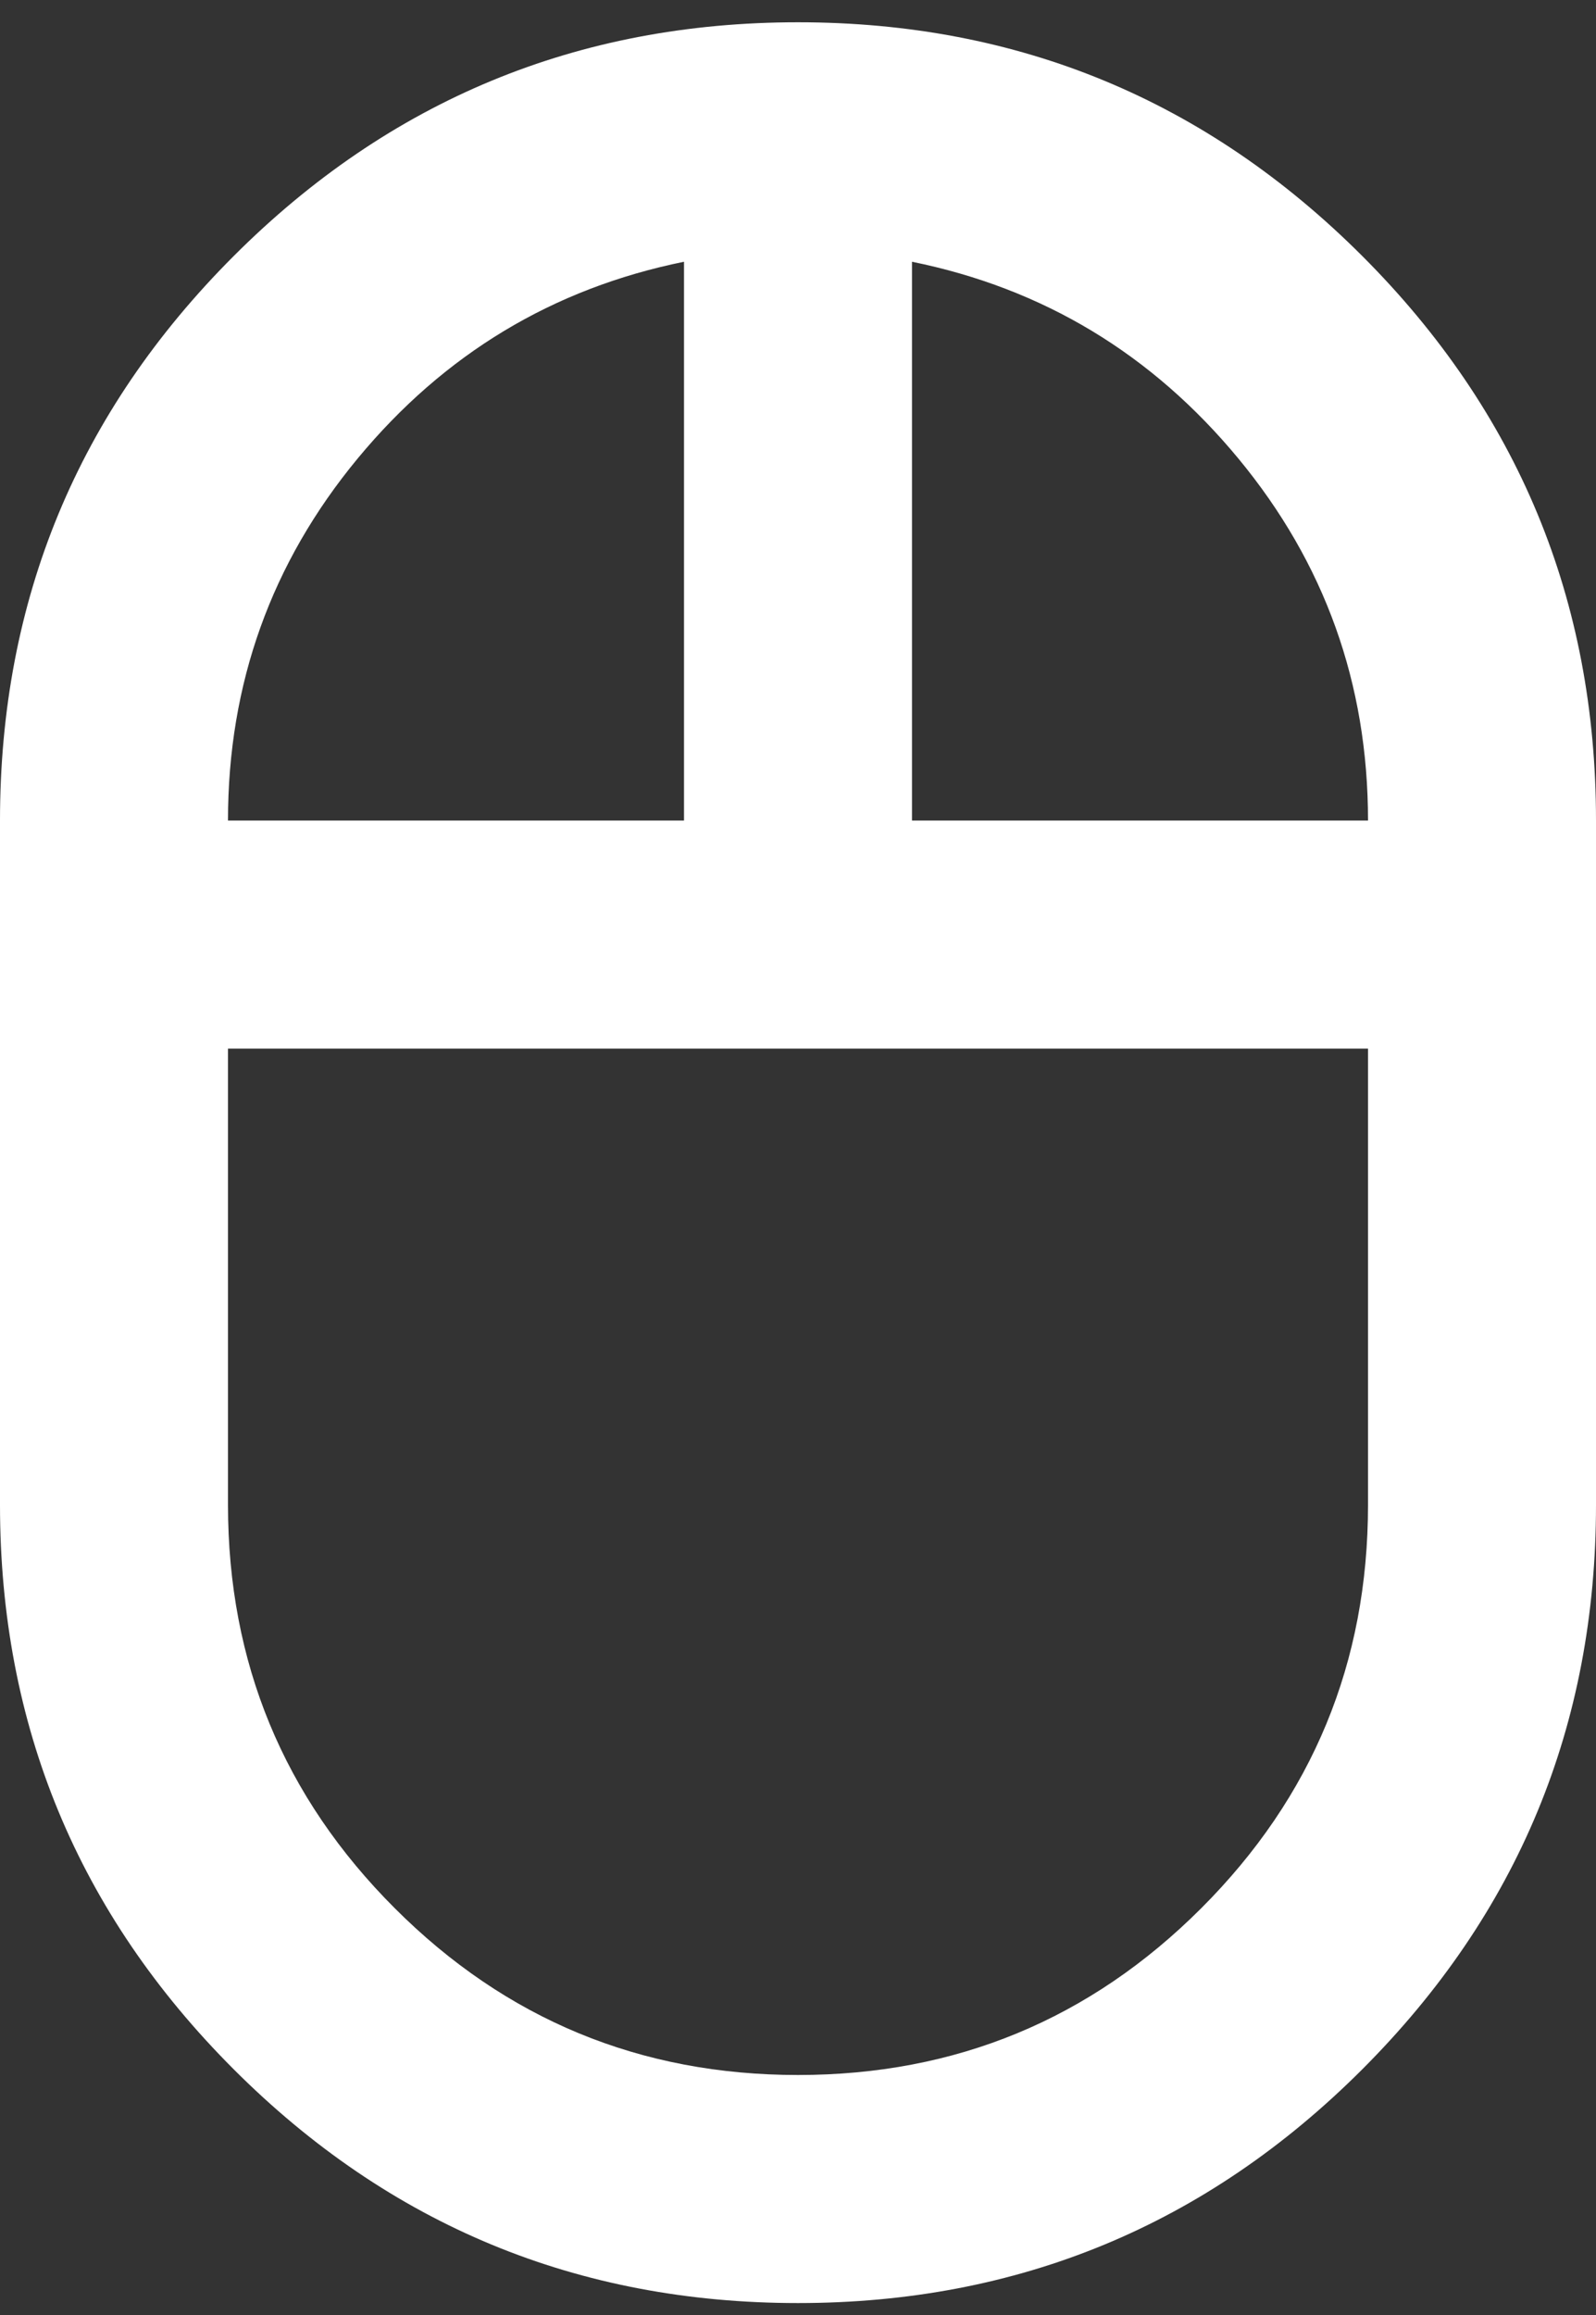
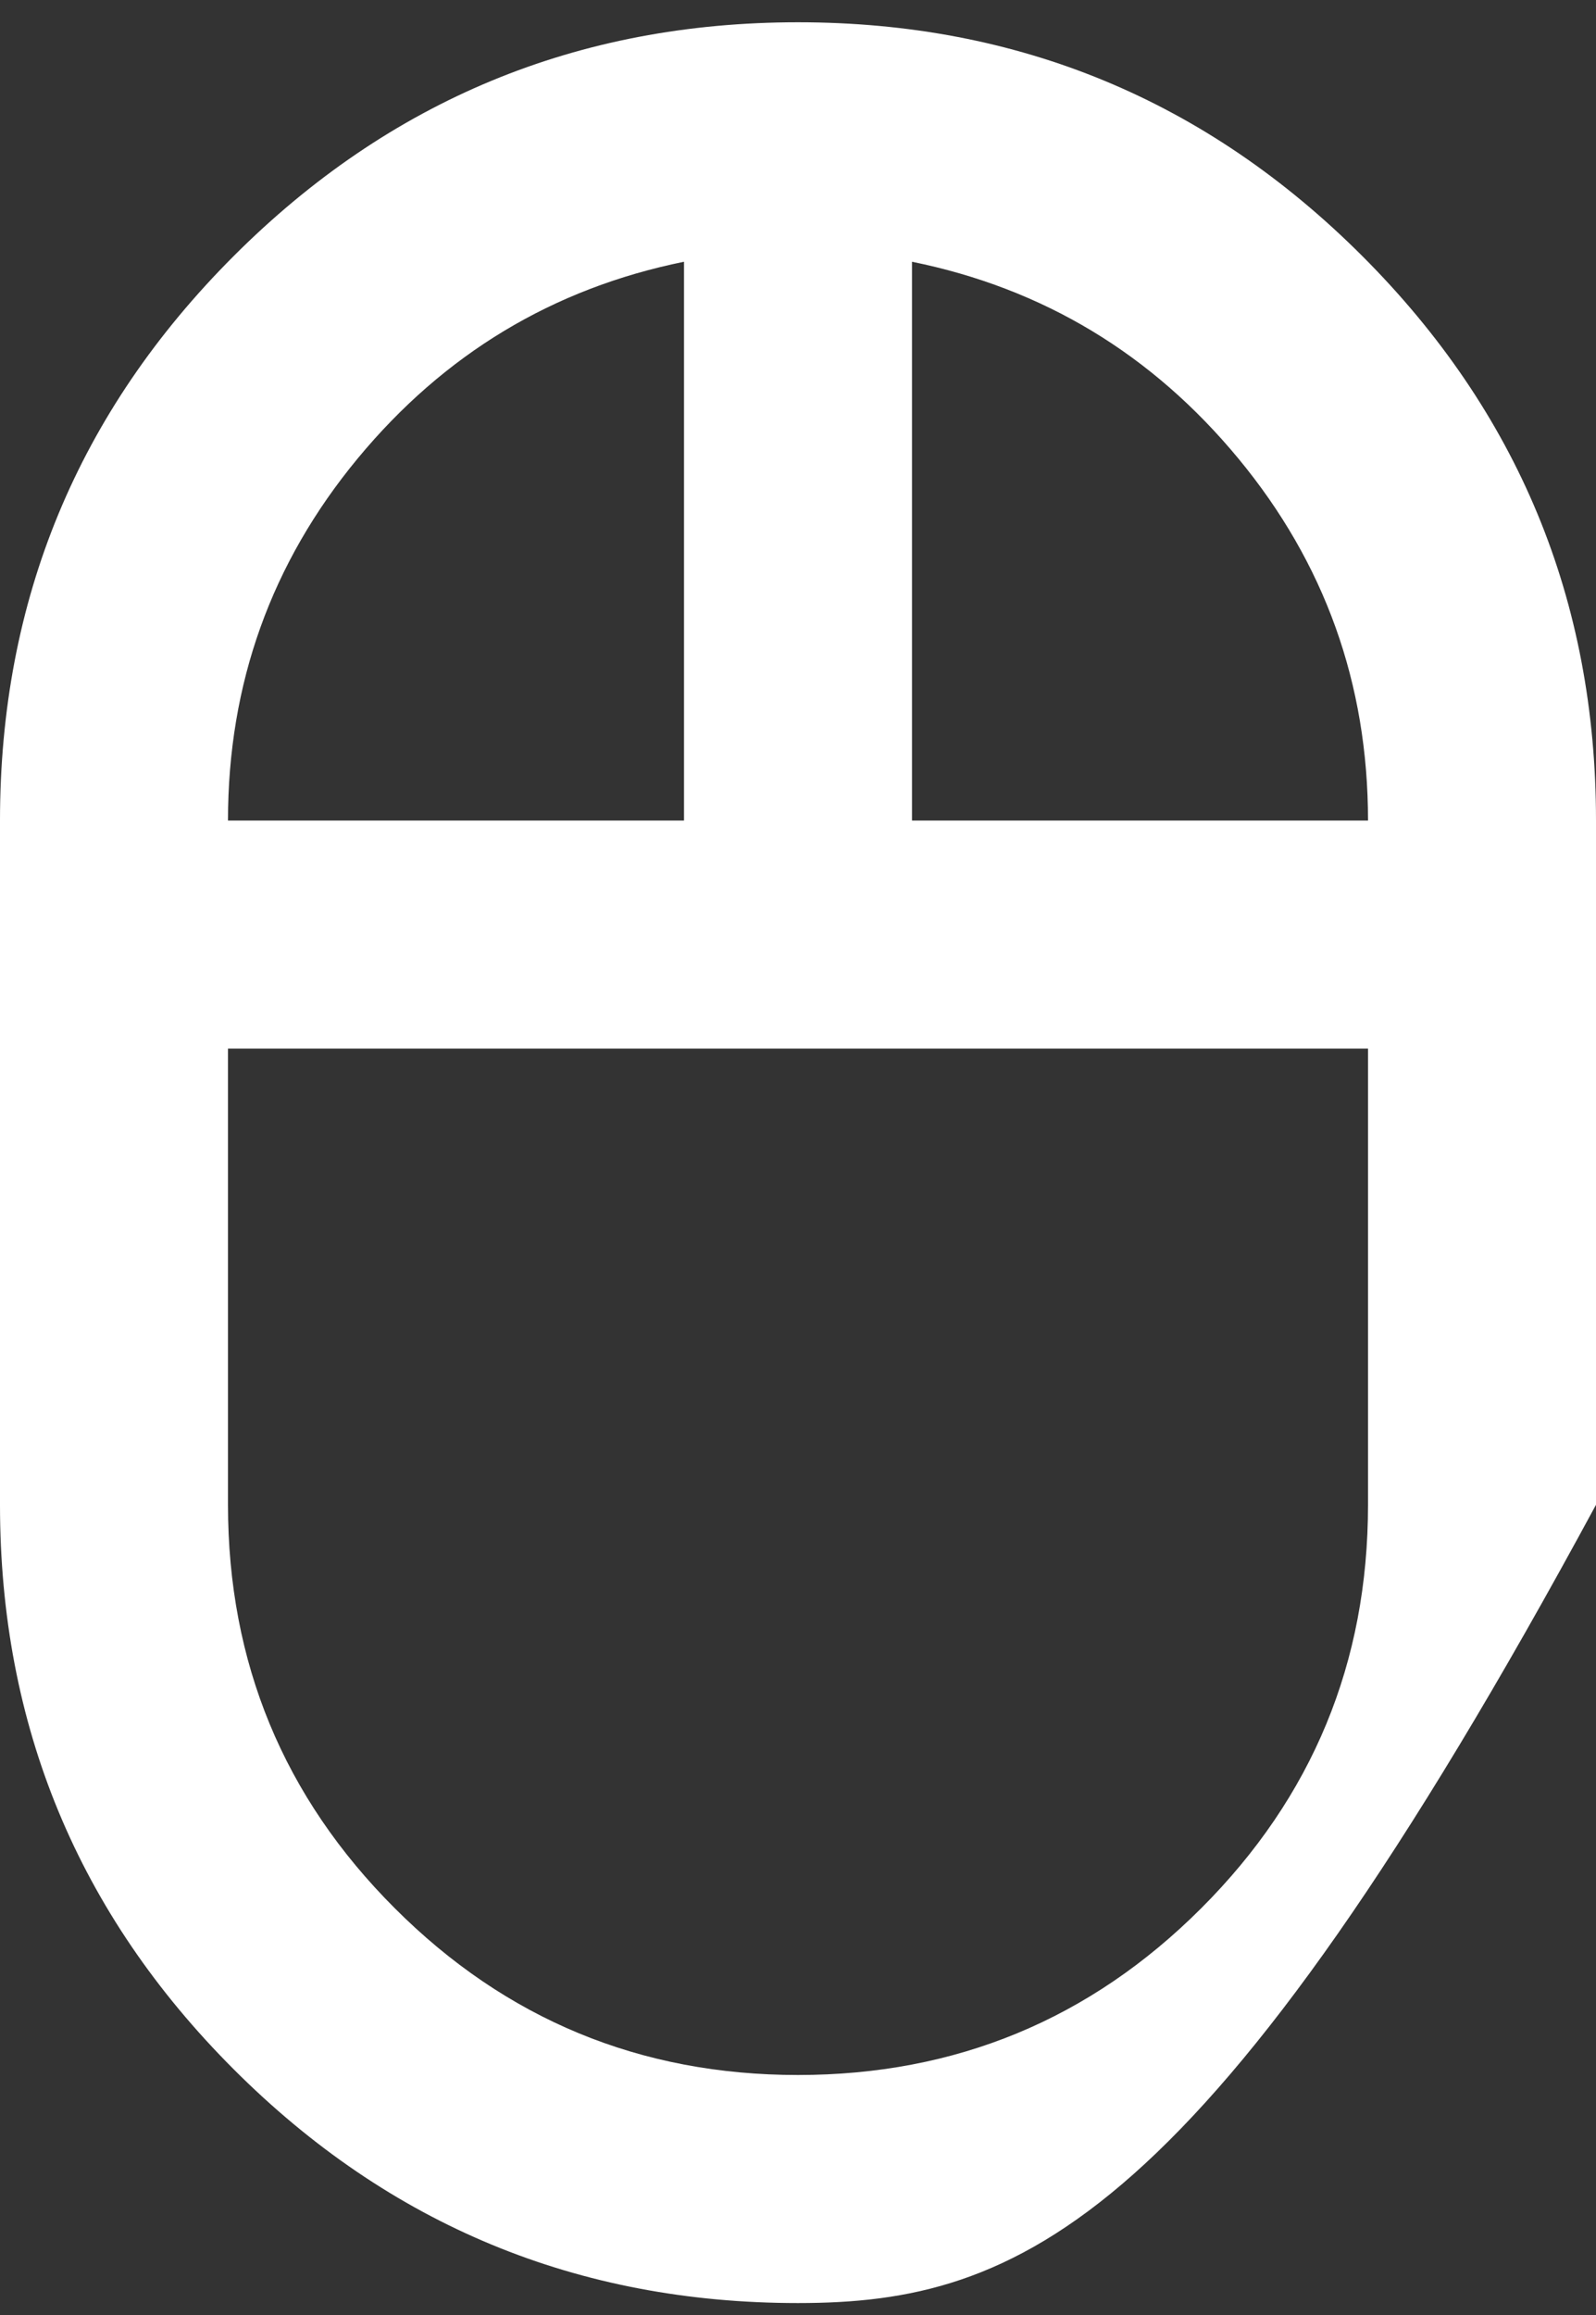
<svg xmlns="http://www.w3.org/2000/svg" width="40" height="58" viewBox="0 0 40 58" fill="none">
  <rect x="0" y="0" width="40" height="58" fill="#333333" stroke="none" />
-   <path d="M20 57.701C14.476 57.701 9.762 55.749 5.857 51.844C1.952 47.939 -7.62939e-05 43.225 -7.62939e-05 37.701V20.558C-7.62939e-05 15.034 1.952 10.32 5.857 6.415C9.762 2.511 14.476 0.558 20 0.558C25.524 0.558 30.238 2.511 34.143 6.415C38.047 10.32 40 15.034 40 20.558V37.701C40 43.225 38.047 47.939 34.143 51.844C30.238 55.749 25.524 57.701 20 57.701ZM22.857 20.558H34.286C34.286 17.13 33.202 14.106 31.036 11.487C28.869 8.868 26.143 7.225 22.857 6.558V20.558ZM5.714 20.558H17.143V6.558C13.857 7.225 11.131 8.868 8.964 11.487C6.798 14.106 5.714 17.13 5.714 20.558ZM20 51.987C23.952 51.987 27.321 50.594 30.107 47.808C32.893 45.023 34.286 41.654 34.286 37.701V26.273H5.714V37.701C5.714 41.654 7.107 45.023 9.893 47.808C12.678 50.594 16.047 51.987 20 51.987Z" fill="white" />
+   <path d="M20 57.701C14.476 57.701 9.762 55.749 5.857 51.844C1.952 47.939 -7.62939e-05 43.225 -7.62939e-05 37.701V20.558C-7.62939e-05 15.034 1.952 10.32 5.857 6.415C9.762 2.511 14.476 0.558 20 0.558C25.524 0.558 30.238 2.511 34.143 6.415C38.047 10.32 40 15.034 40 20.558V37.701C30.238 55.749 25.524 57.701 20 57.701ZM22.857 20.558H34.286C34.286 17.13 33.202 14.106 31.036 11.487C28.869 8.868 26.143 7.225 22.857 6.558V20.558ZM5.714 20.558H17.143V6.558C13.857 7.225 11.131 8.868 8.964 11.487C6.798 14.106 5.714 17.13 5.714 20.558ZM20 51.987C23.952 51.987 27.321 50.594 30.107 47.808C32.893 45.023 34.286 41.654 34.286 37.701V26.273H5.714V37.701C5.714 41.654 7.107 45.023 9.893 47.808C12.678 50.594 16.047 51.987 20 51.987Z" fill="white" />
</svg>